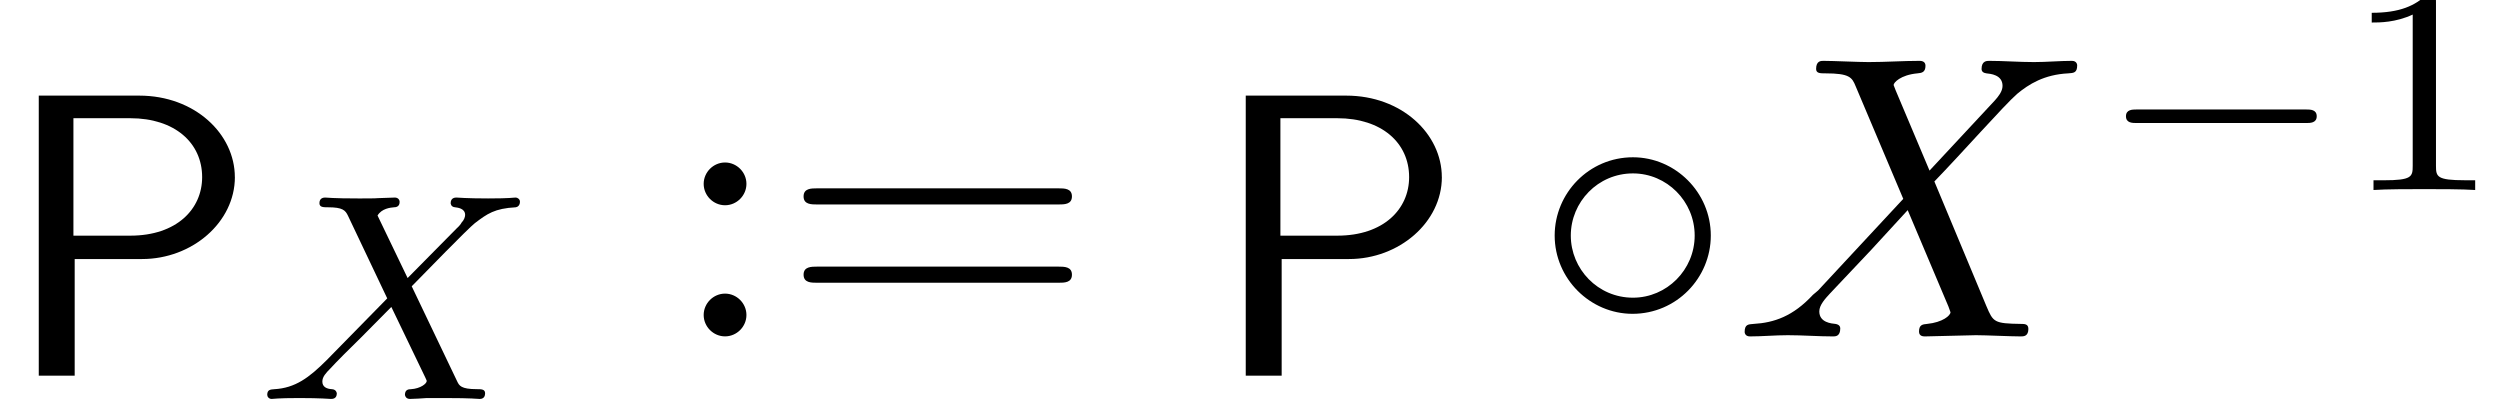
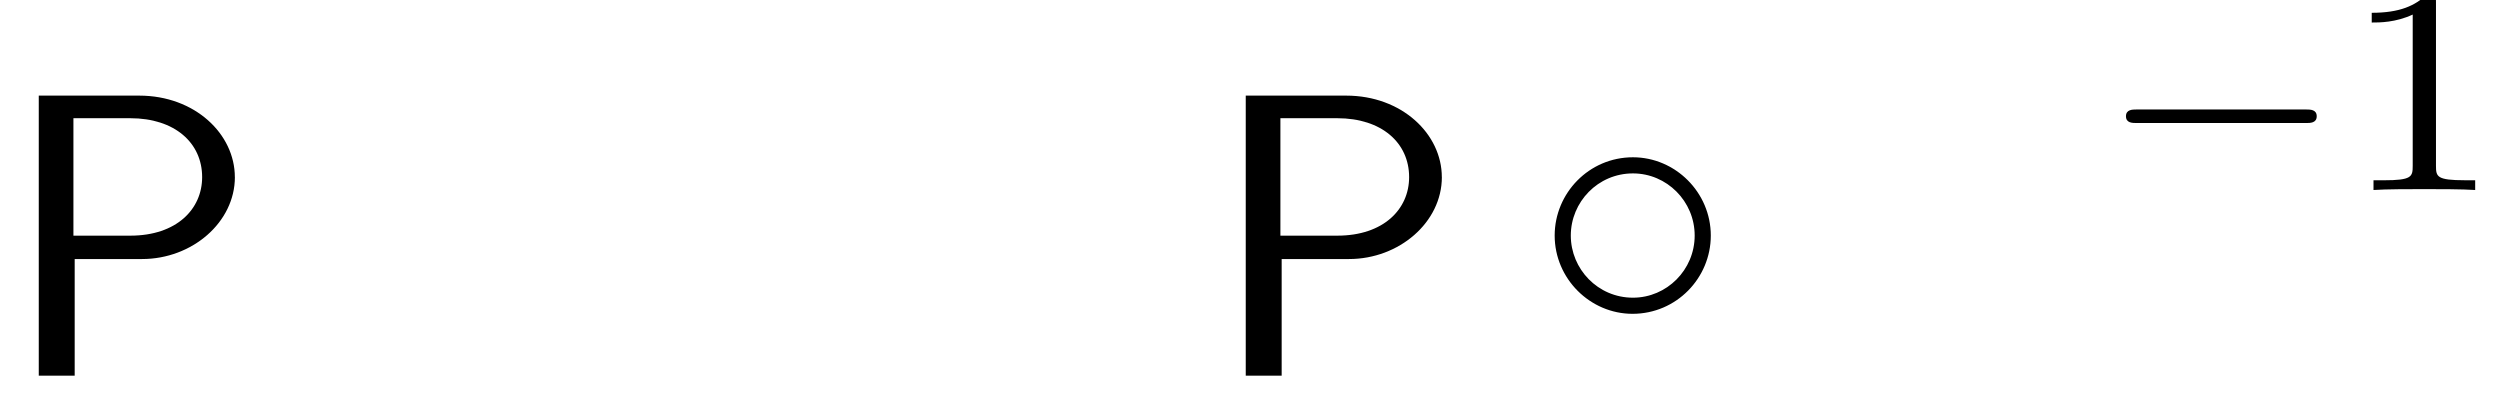
<svg xmlns="http://www.w3.org/2000/svg" xmlns:xlink="http://www.w3.org/1999/xlink" version="1.1" width="67.588pt" height="10.784pt" viewBox="0 -9.095 67.588 10.784">
  <defs>
    <path id="g23-49" d="m3.563 0v-.263h-.279c-.757 0-.781-.096-.781-.391v-4.423c0-.215-.016-.223-.231-.223c-.327 .319-.749 .51-1.506 .51v.263c.215 0 .646 0 1.108-.215v4.089c0 .295-.024 .391-.781 .391h-.279v.263c.327-.024 1.012-.024 1.371-.024s1.052 0 1.379 .024z" />
    <path id="g17-0" d="m5.866-1.993c0-.183-.175-.183-.287-.183h-4.583c-.112 0-.287 0-.287 .183s.175 .183 .287 .183h4.583c.112 0 .287 0 .287-.183z" />
-     <path id="g21-88" d="m7.964-.207c0-.131-.109-.131-.196-.131c-.731-.011-.753-.044-.938-.48l-1.407-3.371c.742-.764 1.887-2.062 2.236-2.367c.316-.262 .731-.524 1.385-.556c.142-.011 .24-.011 .24-.218c0 0 0-.12-.142-.12c-.327 0-.687 .033-1.025 .033c-.404 0-.818-.033-1.211-.033c-.065 0-.207 0-.207 .218c0 .076 .055 .109 .131 .12c.098 .011 .436 .033 .436 .338c0 .153-.12 .295-.207 .393l-1.767 1.898l-.916-2.171l-.055-.142c0-.065 .185-.273 .644-.316c.109-.011 .218-.022 .218-.207c0-.131-.131-.131-.164-.131c-.447 0-.916 .033-1.375 .033c-.273 0-.949-.033-1.222-.033c-.065 0-.196 0-.196 .218c0 .12 .109 .12 .251 .12c.655 0 .72 .109 .818 .349l1.287 3.044l-2.302 2.476c-.065 .055-.076 .065-.142 .12c-.535 .578-1.047 .753-1.604 .785c-.142 .011-.24 .011-.24 .218c0 0 0 .12 .142 .12c.327 0 .687-.033 1.025-.033c.404 0 .829 .033 1.222 .033c.065 0 .196 0 .196-.218c0-.109-.131-.12-.131-.12c-.098-.011-.436-.033-.436-.338c0-.175 .164-.349 .295-.491l1.113-1.178l.982-1.069l1.102 2.607l.055 .153c0 .087-.207 .273-.633 .316c-.12 .011-.218 .022-.218 .207c0 .131 .12 .131 .164 .131l1.375-.033c.273 0 .938 .033 1.211 .033c.076 0 .207 0 .207-.207z" />
    <path id="g18-14" d="m4.833-2.727c0-1.167-.96-2.116-2.105-2.116c-1.189 0-2.116 .971-2.116 2.116c0 1.167 .96 2.116 2.105 2.116c1.189 0 2.116-.971 2.116-2.116zm-.436 0c0 .927-.753 1.68-1.669 1.68c-.949 0-1.68-.775-1.68-1.68s.731-1.68 1.68-1.68c.916 0 1.669 .753 1.669 1.68z" />
-     <path id="g24-58" d="m2.095-4.124c0-.316-.262-.578-.578-.578s-.578 .262-.578 .578s.262 .578 .578 .578s.578-.262 .578-.578zm0 3.545c0-.316-.262-.578-.578-.578s-.578 .262-.578 .578s.262 .578 .578 .578s.578-.262 .578-.578z" />
-     <path id="g24-61" d="m7.865-3.785c0-.218-.207-.218-.36-.218h-6.535c-.153 0-.36 0-.36 .218s.207 .218 .371 .218h6.513c.164 0 .371 0 .371-.218zm0 2.116c0-.218-.207-.218-.371-.218h-6.513c-.164 0-.371 0-.371 .218s.207 .218 .36 .218h6.535c.153 0 .36 0 .36-.218z" />
-     <path id="g20-88" d="m6.145-.151c0-.112-.104-.112-.223-.112c-.43 0-.478-.096-.534-.215l-1.227-2.566c.383-.391 1.514-1.554 1.706-1.706c.335-.255 .534-.399 1.108-.43c.048-.008 .112-.048 .112-.151c0-.072-.072-.112-.112-.112c-.08 0-.128 .024-.749 .024c-.598 0-.813-.024-.853-.024c-.032 0-.159 0-.159 .151c0 0 0 .104 .12 .112c.056 .008 .271 .024 .271 .207c0 .056-.032 .143-.096 .207l-.024 .04c-.024 .024-.024 .04-.104 .112l-1.331 1.347l-.813-1.69c.112-.191 .351-.215 .446-.223c.04 0 .151-.008 .151-.143c0-.072-.056-.12-.128-.12c-.08 0-.383 .016-.462 .016c-.048 .008-.343 .008-.51 .008c-.741 0-.837-.024-.909-.024c-.032 0-.159 0-.159 .151c0 .112 .104 .112 .231 .112c.399 0 .47 .08 .542 .231l1.06 2.232l-1.634 1.666c-.478 .478-.853 .757-1.419 .789c-.096 .008-.191 .008-.191 .151c0 .048 .04 .112 .12 .112c.056 0 .143-.024 .749-.024c.574 0 .821 .024 .853 .024c.04 0 .159 0 .159-.151c0 0-.008-.104-.128-.112c-.151-.008-.263-.064-.263-.207c0-.128 .096-.231 .215-.351c.135-.151 .55-.566 .837-.845l.813-.821l.917 1.905c.04 .08 .04 .096 .04 .096c0 .072-.167 .207-.43 .223c-.056 0-.159 .008-.159 .151c0 0 .008 .112 .135 .112c.08 0 .375-.016 .454-.024h.51c.733 0 .845 .024 .917 .024c.032 0 .151 0 .151-.151z" />
    <path id="g6-80" d="m6.349-5.367c0-1.167-1.08-2.204-2.585-2.204h-2.716v7.571h.971v-3.153h1.822c1.353 0 2.509-.993 2.509-2.215zm-.884 0c0 .862-.687 1.582-1.942 1.582h-1.538v-3.175h1.538c1.2 0 1.942 .665 1.942 1.593z" />
  </defs>
  <g id="page182">
    <use x="0" y="1.061" xlink:href="#g6-80" />
    <use x="6.97" y="1.689" xlink:href="#g20-88" />
    <use x="18.085" y="0" xlink:href="#g24-58" />
    <use x="21.115" y="0" xlink:href="#g24-61" />
    <use x="32.631" y="1.061" xlink:href="#g6-80" />
    <use x="41.419" y="0" xlink:href="#g18-14" />
    <use x="46.873" y="0" xlink:href="#g21-88" />
    <use x="56.767" y="-3.959" xlink:href="#g17-0" />
    <use x="63.354" y="-3.959" xlink:href="#g23-49" />
  </g>
</svg>